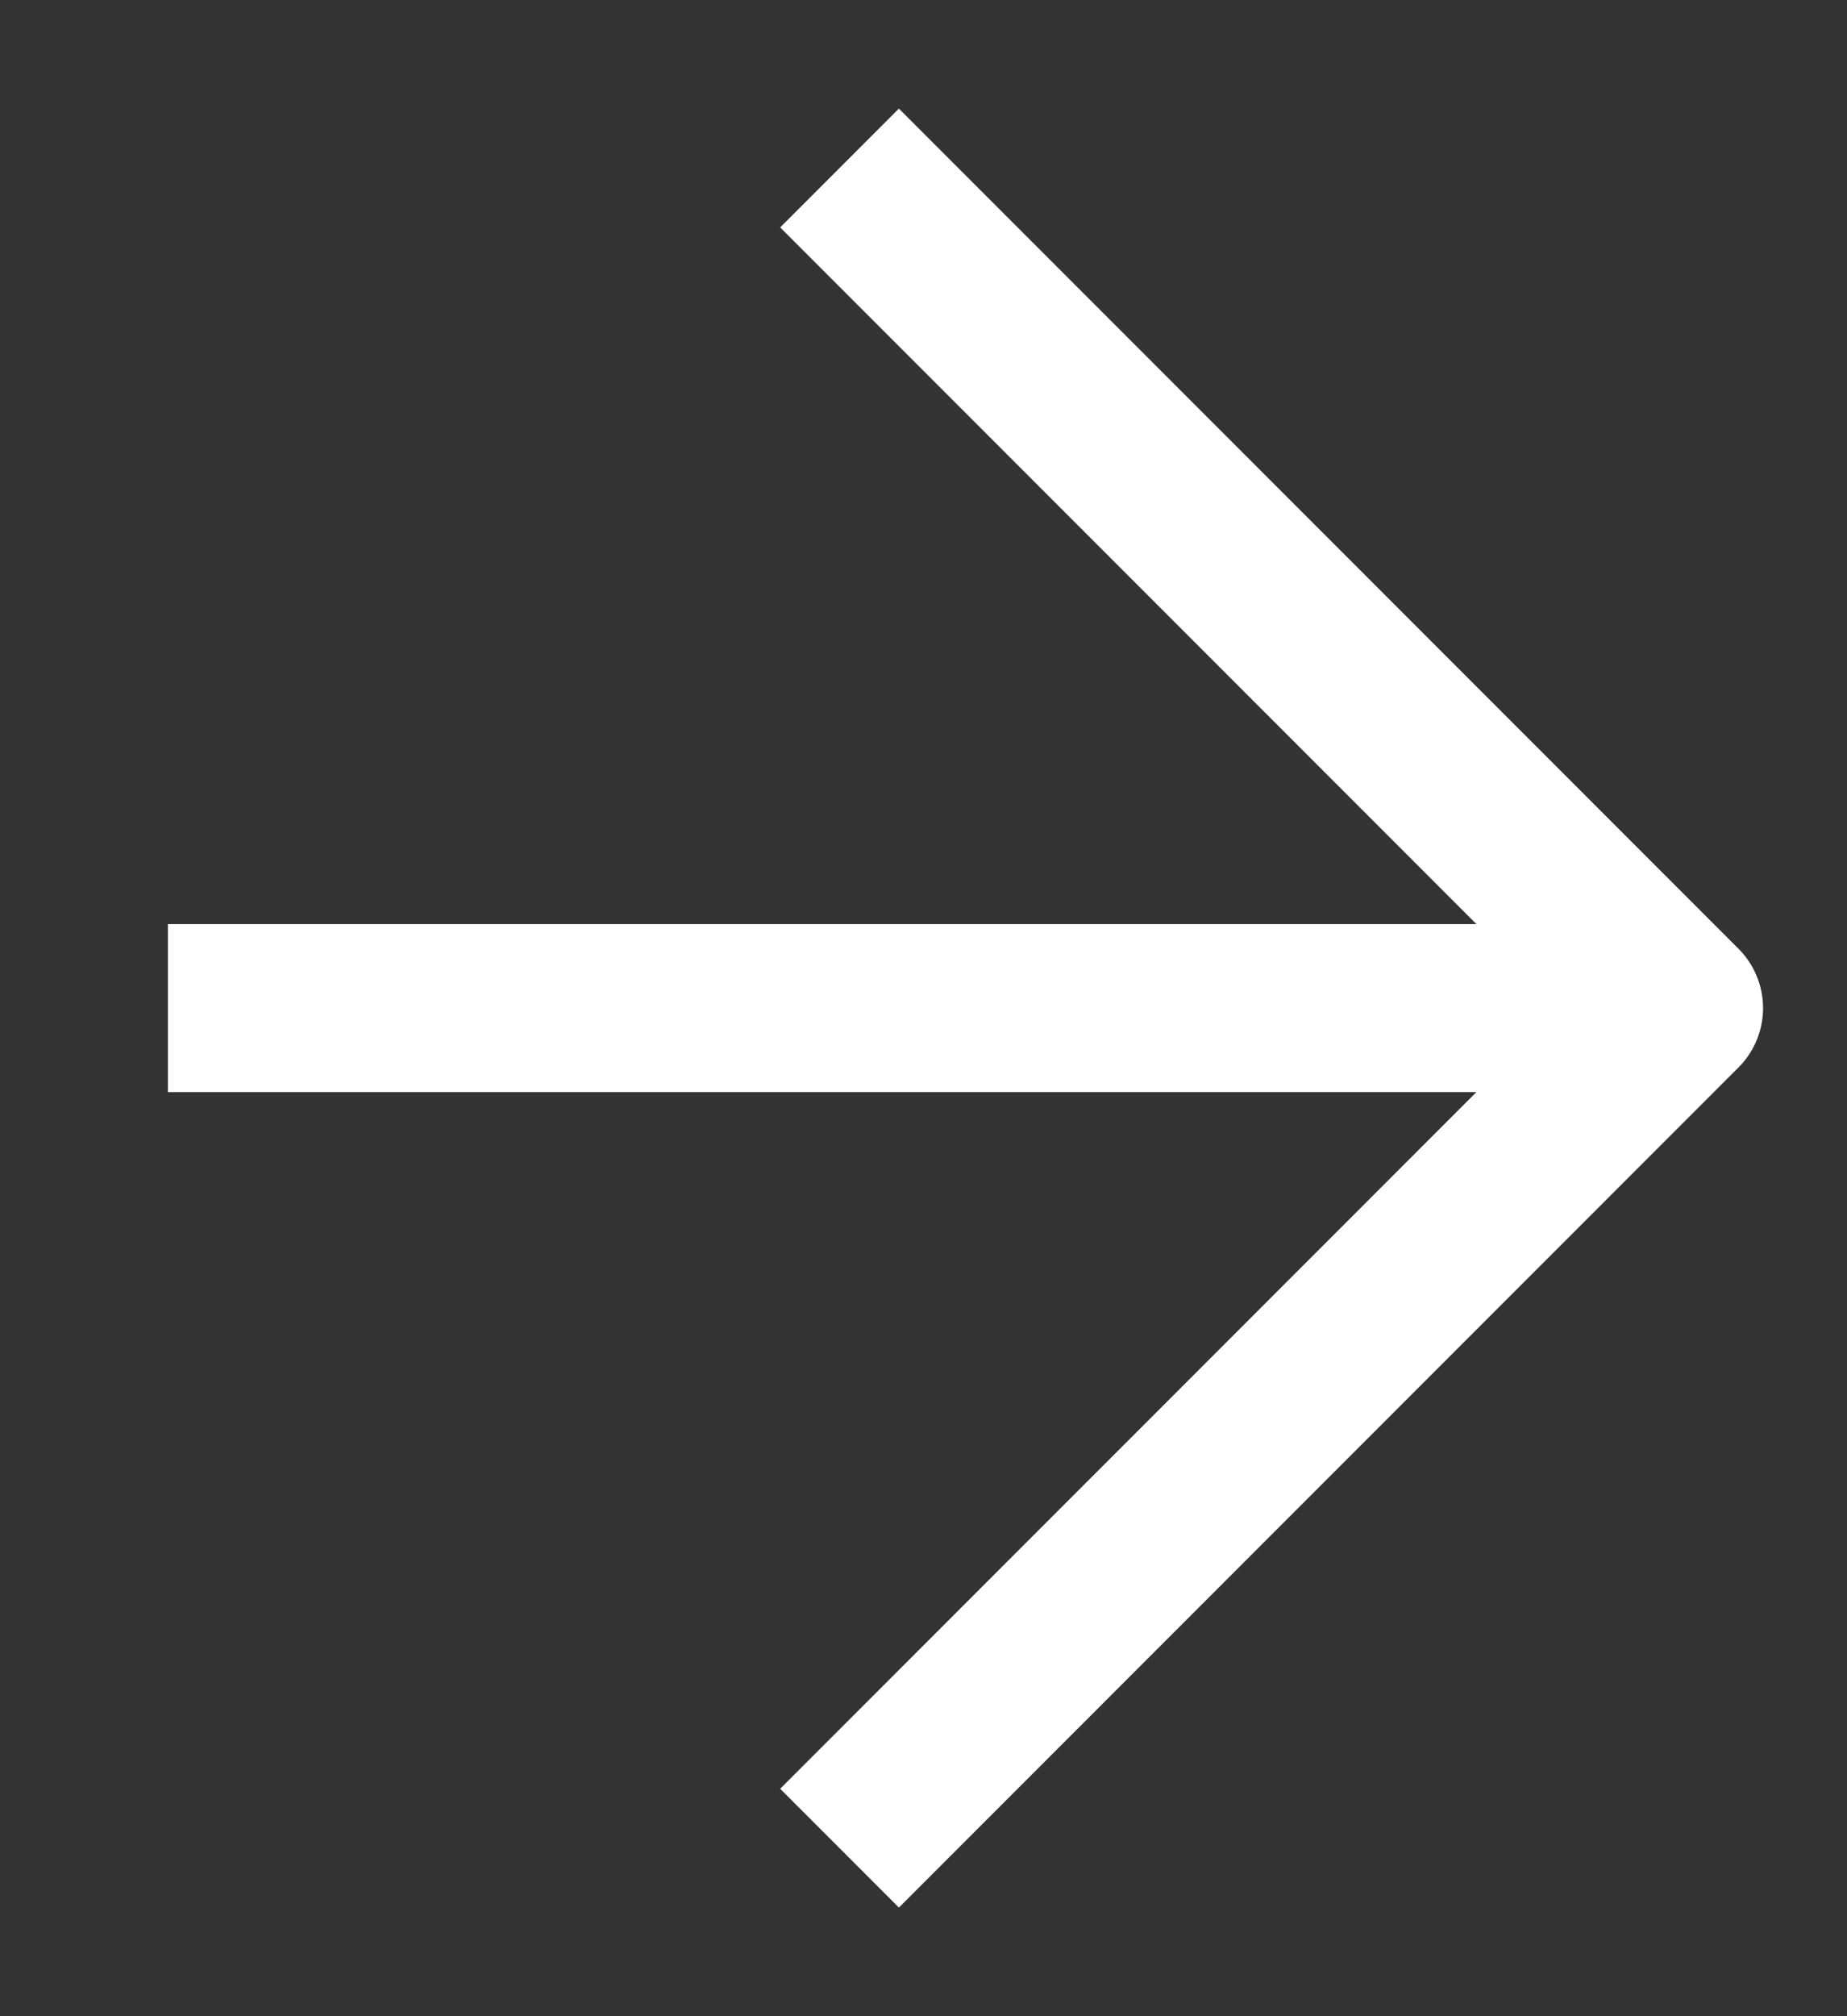
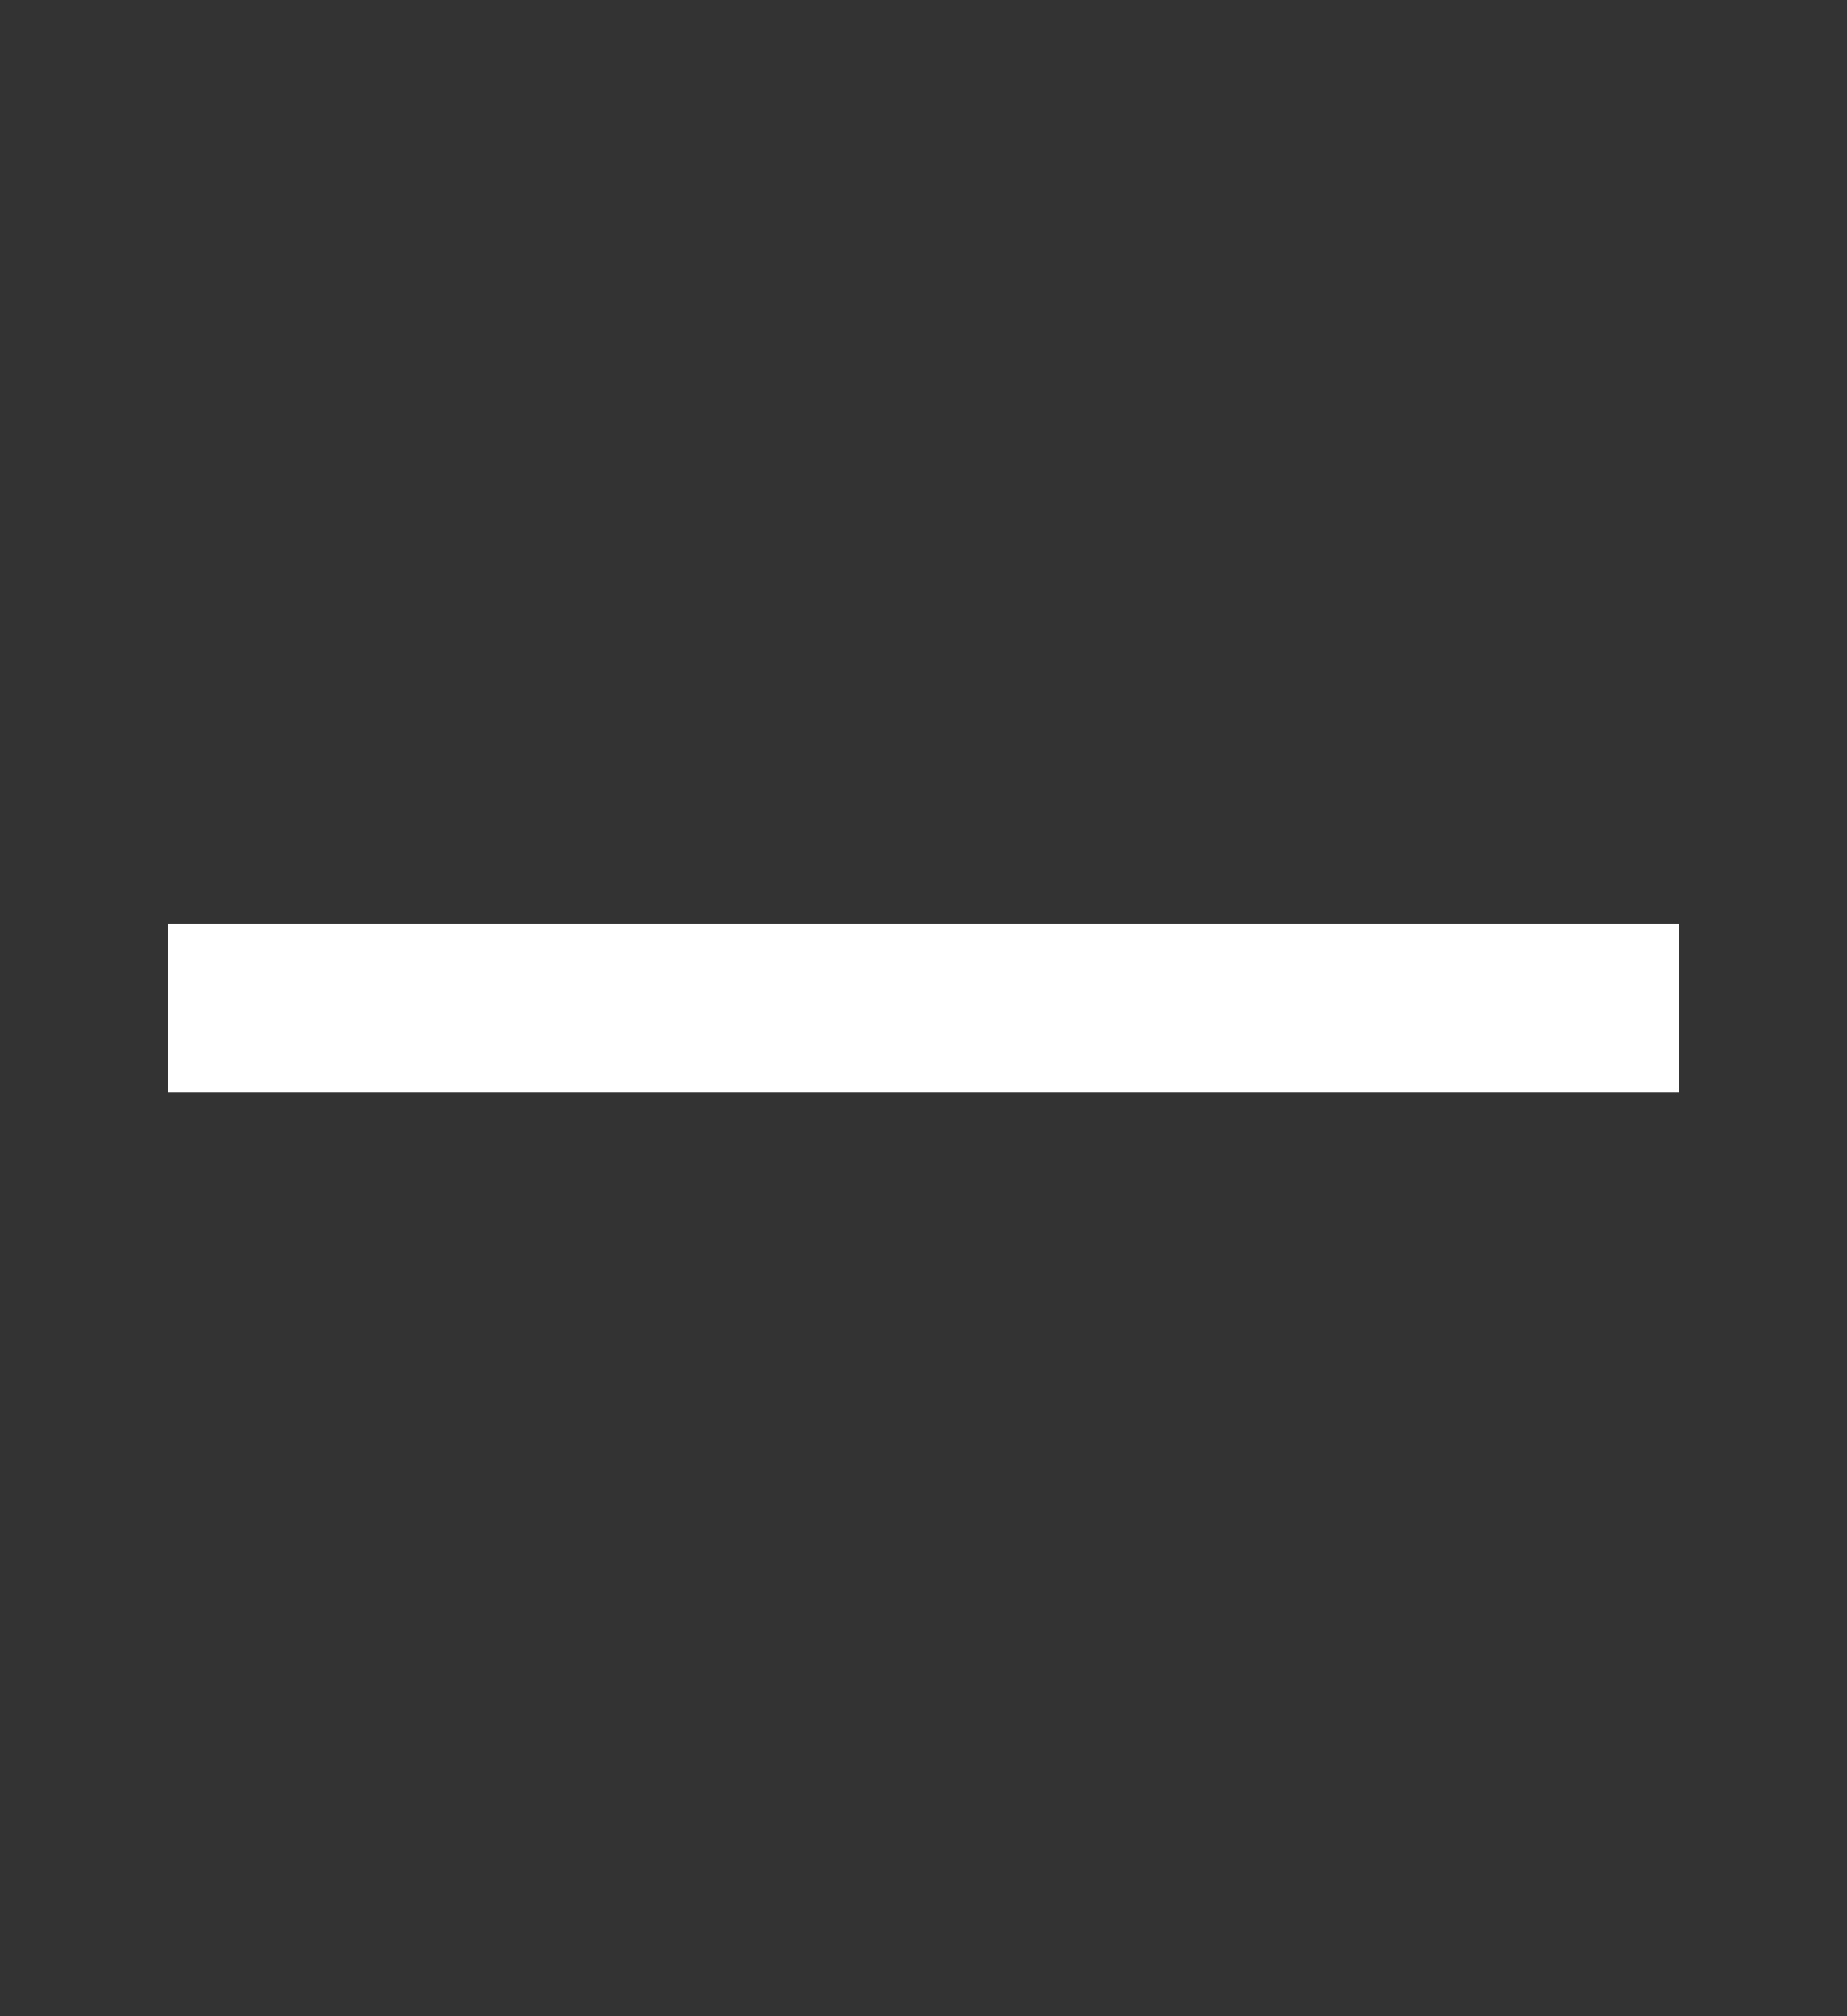
<svg xmlns="http://www.w3.org/2000/svg" width="11" height="12" viewBox="0 0 11 12" fill="none">
  <rect x="0" y="0" width="11" height="12" fill="#333333" stroke="none" />
  <path d="M1 6H10" stroke="white" stroke-linejoin="round" />
-   <path d="M5 11L10 6L5 1" stroke="white" stroke-linejoin="round" />
</svg>